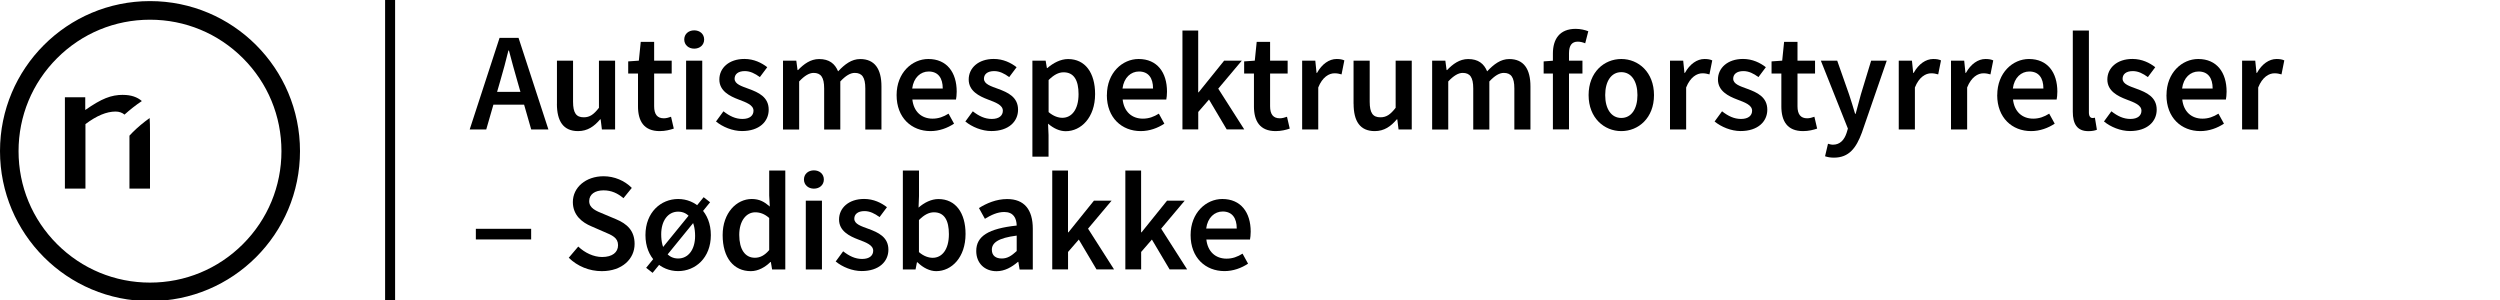
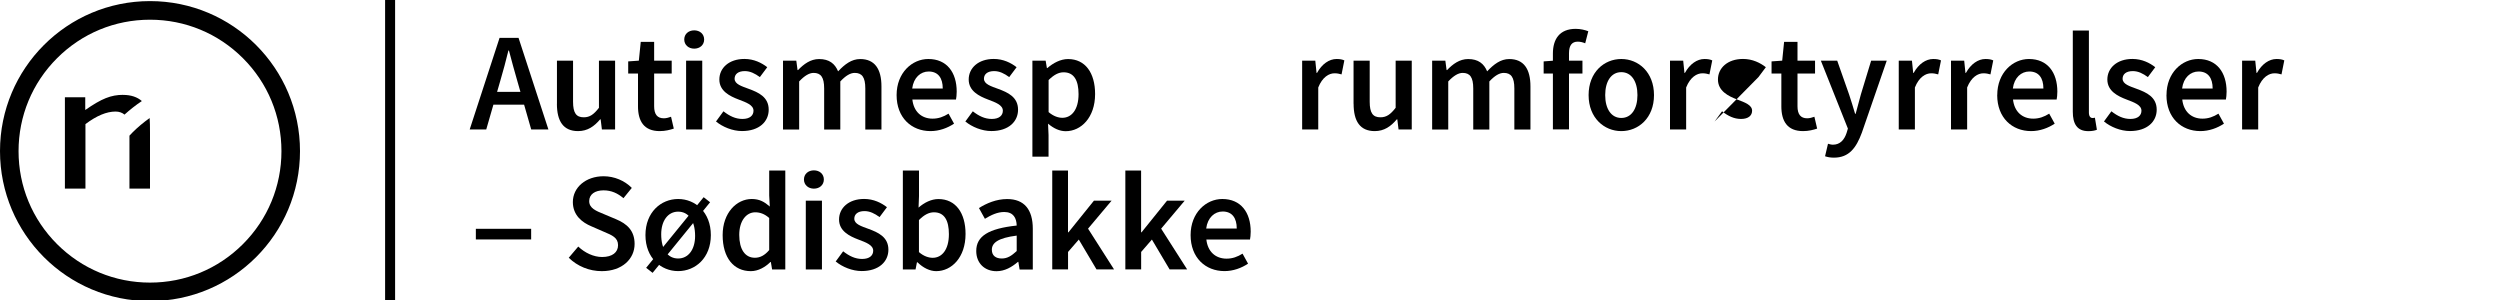
<svg xmlns="http://www.w3.org/2000/svg" viewBox="0 0 500 60">
  <defs>
    <style>
      .cls-1 {
        fill: #000;
      }

      .cls-1, .cls-2 {
        stroke-width: 0px;
      }

      .cls-2 {
        fill: none;
      }

      .cls-3 {
        clip-path: url(#clippath-1);
      }

      .cls-4 {
        clip-path: url(#clippath);
      }
    </style>
    <clipPath id="clippath">
      <rect class="cls-2" y=".22" width="60" height="60" />
    </clipPath>
    <clipPath id="clippath-1">
      <rect class="cls-2" y=".22" width="60" height="60" />
    </clipPath>
  </defs>
  <g id="Layer_1" data-name="Layer 1">
    <g>
      <path class="cls-1" d="M99.9,7.58h3.81l5.97,18.31h-3.44l-2.79-9.74c-.58-1.94-1.12-4.03-1.66-6.04h-.11c-.5,2.03-1.04,4.1-1.62,6.04l-2.81,9.74h-3.31l5.97-18.31ZM97.46,18.38h8.62v2.55h-8.62v-2.55Z" />
      <path class="cls-1" d="M111.39,20.76v-8.62h3.22v8.21c0,2.26.65,3.11,2.14,3.11,1.21,0,2-.56,3.04-1.9v-9.42h3.23v13.75h-2.64l-.25-2.03h-.09c-1.21,1.43-2.54,2.36-4.43,2.36-2.95,0-4.23-1.99-4.23-5.47Z" />
      <path class="cls-1" d="M127.6,21.25v-6.55h-1.96v-2.42l2.13-.15.38-3.75h2.68v3.75h3.51v2.57h-3.51v6.55c0,1.62.63,2.41,1.95,2.41.47,0,1.03-.16,1.43-.31l.55,2.37c-.75.25-1.71.5-2.81.5-3.17,0-4.35-2-4.35-4.97Z" />
      <path class="cls-1" d="M136.85,7.9c0-1.09.85-1.83,1.99-1.83s1.99.74,1.99,1.83-.85,1.83-1.99,1.83-1.99-.76-1.99-1.83ZM137.22,12.14h3.23v13.75h-3.23v-13.75Z" />
      <path class="cls-1" d="M143.19,24.31l1.5-2.05c1.22.95,2.4,1.53,3.8,1.53,1.5,0,2.21-.71,2.21-1.65,0-1.15-1.49-1.67-2.96-2.23-1.8-.68-3.87-1.71-3.87-4.01s1.93-4.11,5.01-4.11c1.91,0,3.45.78,4.57,1.65l-1.48,1.98c-.96-.71-1.93-1.2-3.01-1.2-1.38,0-2.04.66-2.04,1.52,0,1.09,1.39,1.5,2.88,2.05,1.86.69,3.94,1.59,3.94,4.15,0,2.36-1.87,4.27-5.34,4.27-1.88,0-3.86-.81-5.21-1.92Z" />
      <path class="cls-1" d="M156.62,12.14h2.64l.25,1.88h.09c1.17-1.21,2.5-2.21,4.22-2.21,2.02,0,3.16.92,3.8,2.46,1.32-1.4,2.68-2.46,4.42-2.46,2.9,0,4.25,1.99,4.25,5.47v8.62h-3.23v-8.21c0-2.26-.67-3.11-2.12-3.11-.87,0-1.81.56-2.88,1.71v9.61h-3.23v-8.21c0-2.26-.67-3.11-2.12-3.11-.85,0-1.81.56-2.88,1.71v9.61h-3.23v-13.75Z" />
      <path class="cls-1" d="M179.32,19.02c0-4.47,3.1-7.22,6.34-7.22,3.72,0,5.68,2.69,5.68,6.53,0,.62-.07,1.23-.14,1.57h-8.73c.27,2.44,1.84,3.83,4.05,3.83,1.18,0,2.18-.37,3.19-1l1.1,2c-1.31.88-2.97,1.49-4.71,1.49-3.8,0-6.78-2.67-6.78-7.2ZM188.55,17.7c0-2.12-.94-3.4-2.82-3.4-1.6,0-3.01,1.2-3.29,3.4h6.12Z" />
      <path class="cls-1" d="M193.06,24.31l1.5-2.05c1.22.95,2.4,1.53,3.8,1.53,1.5,0,2.21-.71,2.21-1.65,0-1.15-1.49-1.67-2.96-2.23-1.8-.68-3.87-1.71-3.87-4.01s1.93-4.11,5.01-4.11c1.91,0,3.45.78,4.57,1.65l-1.48,1.98c-.96-.71-1.93-1.2-3.01-1.2-1.38,0-2.04.66-2.04,1.52,0,1.09,1.39,1.5,2.88,2.05,1.86.69,3.94,1.59,3.94,4.15,0,2.36-1.87,4.27-5.34,4.27-1.88,0-3.86-.81-5.21-1.92Z" />
      <path class="cls-1" d="M206.49,12.14h2.64l.25,1.47h.09c1.16-1,2.63-1.8,4.14-1.8,3.44,0,5.41,2.76,5.41,7,0,4.7-2.81,7.43-5.87,7.43-1.22,0-2.42-.55-3.54-1.51l.1,2.28v4.33h-3.23V12.14ZM215.71,18.83c0-2.74-.9-4.37-2.99-4.37-1,0-1.94.5-3,1.55v6.41c.98.84,1.96,1.14,2.75,1.14,1.84,0,3.24-1.61,3.24-4.73Z" />
-       <path class="cls-1" d="M221.38,19.02c0-4.47,3.1-7.22,6.34-7.22,3.72,0,5.68,2.69,5.68,6.53,0,.62-.07,1.23-.14,1.57h-8.73c.27,2.44,1.84,3.83,4.05,3.83,1.18,0,2.19-.37,3.19-1l1.1,2c-1.31.88-2.97,1.49-4.72,1.49-3.8,0-6.78-2.67-6.78-7.2ZM230.61,17.7c0-2.12-.94-3.4-2.82-3.4-1.6,0-3.01,1.2-3.29,3.4h6.12Z" />
-       <path class="cls-1" d="M236.48,6.11h3.16v12.35h.09l5.1-6.33h3.53l-4.71,5.6,5.2,8.15h-3.51l-3.54-5.97-2.15,2.48v3.49h-3.16V6.11Z" />
-       <path class="cls-1" d="M250.79,21.25v-6.55h-1.96v-2.42l2.13-.15.38-3.75h2.68v3.75h3.51v2.57h-3.51v6.55c0,1.62.63,2.41,1.95,2.41.47,0,1.03-.16,1.43-.31l.55,2.37c-.75.25-1.71.5-2.81.5-3.17,0-4.35-2-4.35-4.97Z" />
      <path class="cls-1" d="M260.42,12.14h2.64l.25,2.45h.09c.98-1.79,2.44-2.79,3.91-2.79.7,0,1.14.09,1.56.28l-.56,2.8c-.48-.13-.84-.22-1.41-.22-1.1,0-2.42.75-3.25,2.84v8.39h-3.22v-13.75Z" />
      <path class="cls-1" d="M270.71,20.76v-8.62h3.23v8.21c0,2.26.65,3.11,2.14,3.11,1.21,0,2.01-.56,3.05-1.9v-9.42h3.22v13.75h-2.64l-.25-2.03h-.09c-1.21,1.43-2.54,2.36-4.42,2.36-2.95,0-4.23-1.99-4.23-5.47Z" />
      <path class="cls-1" d="M286.43,12.14h2.64l.25,1.88h.09c1.16-1.21,2.5-2.21,4.22-2.21,2.02,0,3.16.92,3.8,2.46,1.32-1.4,2.68-2.46,4.42-2.46,2.9,0,4.24,1.99,4.24,5.47v8.62h-3.22v-8.21c0-2.26-.67-3.11-2.12-3.11-.87,0-1.81.56-2.88,1.71v9.61h-3.22v-8.21c0-2.26-.67-3.11-2.12-3.11-.85,0-1.81.56-2.88,1.71v9.61h-3.22v-13.75Z" />
      <path class="cls-1" d="M308.73,12.28l2.02-.15h5.74v2.57h-7.76v-2.42ZM310.58,10.71c0-2.85,1.31-4.94,4.56-4.94,1,0,1.9.24,2.52.48l-.62,2.41c-.49-.21-1.02-.33-1.49-.33-1.14,0-1.75.72-1.75,2.32v15.23h-3.22v-15.18Z" />
      <path class="cls-1" d="M317.72,19.02c0-4.58,3.11-7.22,6.54-7.22s6.54,2.64,6.54,7.22-3.11,7.2-6.54,7.2-6.54-2.64-6.54-7.2ZM327.49,19.02c0-2.76-1.21-4.59-3.23-4.59s-3.22,1.84-3.22,4.59,1.21,4.57,3.22,4.57,3.23-1.81,3.23-4.57Z" />
      <path class="cls-1" d="M334,12.14h2.64l.25,2.45h.09c.98-1.79,2.44-2.79,3.91-2.79.7,0,1.14.09,1.56.28l-.56,2.8c-.48-.13-.84-.22-1.41-.22-1.1,0-2.42.75-3.25,2.84v8.39h-3.23v-13.75Z" />
-       <path class="cls-1" d="M342.91,24.31l1.5-2.05c1.22.95,2.4,1.53,3.8,1.53,1.5,0,2.21-.71,2.21-1.65,0-1.15-1.49-1.67-2.96-2.23-1.8-.68-3.87-1.71-3.87-4.01s1.93-4.11,5.01-4.11c1.91,0,3.45.78,4.57,1.65l-1.48,1.98c-.96-.71-1.93-1.2-3.01-1.2-1.38,0-2.04.66-2.04,1.52,0,1.09,1.39,1.5,2.88,2.05,1.86.69,3.94,1.59,3.94,4.15,0,2.36-1.87,4.27-5.34,4.27-1.88,0-3.86-.81-5.21-1.92Z" />
+       <path class="cls-1" d="M342.91,24.31l1.5-2.05c1.22.95,2.4,1.53,3.8,1.53,1.5,0,2.21-.71,2.21-1.65,0-1.15-1.49-1.67-2.96-2.23-1.8-.68-3.87-1.71-3.87-4.01s1.93-4.11,5.01-4.11c1.91,0,3.45.78,4.57,1.65l-1.48,1.98Z" />
      <path class="cls-1" d="M356.27,21.25v-6.55h-1.96v-2.42l2.13-.15.38-3.75h2.68v3.75h3.51v2.57h-3.51v6.55c0,1.62.63,2.41,1.95,2.41.47,0,1.03-.16,1.43-.31l.55,2.37c-.75.25-1.71.5-2.81.5-3.17,0-4.35-2-4.35-4.97Z" />
      <path class="cls-1" d="M365.01,31.25l.59-2.5c.26.08.66.19.98.19,1.45,0,2.29-.99,2.74-2.36l.26-.86-5.41-13.59h3.27l2.37,6.74c.42,1.22.81,2.58,1.21,3.89h.11c.35-1.28.7-2.63,1.05-3.89l2.05-6.74h3.12l-4.97,14.38c-1.14,3.1-2.59,5.02-5.59,5.02-.75,0-1.29-.11-1.79-.28Z" />
      <path class="cls-1" d="M379.75,12.14h2.64l.25,2.45h.09c.98-1.79,2.44-2.79,3.91-2.79.7,0,1.14.09,1.56.28l-.56,2.8c-.48-.13-.84-.22-1.41-.22-1.1,0-2.42.75-3.25,2.84v8.39h-3.23v-13.75Z" />
      <path class="cls-1" d="M390.2,12.14h2.64l.25,2.45h.09c.98-1.79,2.44-2.79,3.91-2.79.7,0,1.14.09,1.56.28l-.56,2.8c-.48-.13-.84-.22-1.41-.22-1.1,0-2.42.75-3.25,2.84v8.39h-3.23v-13.75Z" />
      <path class="cls-1" d="M399.45,19.02c0-4.47,3.1-7.22,6.34-7.22,3.72,0,5.68,2.69,5.68,6.53,0,.62-.07,1.23-.14,1.57h-8.73c.27,2.44,1.84,3.83,4.05,3.83,1.18,0,2.19-.37,3.19-1l1.1,2c-1.31.88-2.97,1.49-4.72,1.49-3.8,0-6.78-2.67-6.78-7.2ZM408.68,17.7c0-2.12-.94-3.4-2.82-3.4-1.6,0-3.01,1.2-3.29,3.4h6.12Z" />
      <path class="cls-1" d="M414.56,22.35V6.11h3.22v16.41c0,.79.36,1.08.7,1.08.14,0,.26,0,.5-.06l.4,2.41c-.39.16-.93.28-1.7.28-2.29,0-3.12-1.48-3.12-3.88Z" />
      <path class="cls-1" d="M420.78,24.31l1.5-2.05c1.22.95,2.4,1.53,3.8,1.53,1.5,0,2.21-.71,2.21-1.65,0-1.15-1.49-1.67-2.96-2.23-1.8-.68-3.86-1.71-3.86-4.01s1.93-4.11,5.01-4.11c1.92,0,3.45.78,4.57,1.65l-1.48,1.98c-.96-.71-1.93-1.2-3.01-1.2-1.38,0-2.04.66-2.04,1.52,0,1.09,1.39,1.5,2.88,2.05,1.86.69,3.94,1.59,3.94,4.15,0,2.36-1.87,4.27-5.34,4.27-1.88,0-3.87-.81-5.21-1.92Z" />
      <path class="cls-1" d="M433.3,19.02c0-4.47,3.1-7.22,6.34-7.22,3.72,0,5.68,2.69,5.68,6.53,0,.62-.07,1.23-.14,1.57h-8.73c.27,2.44,1.84,3.83,4.05,3.83,1.18,0,2.19-.37,3.19-1l1.1,2c-1.31.88-2.97,1.49-4.72,1.49-3.8,0-6.78-2.67-6.78-7.2ZM442.53,17.7c0-2.12-.94-3.4-2.82-3.4-1.6,0-3.01,1.2-3.29,3.4h6.12Z" />
      <path class="cls-1" d="M448.41,12.14h2.64l.25,2.45h.09c.98-1.79,2.44-2.79,3.91-2.79.7,0,1.14.09,1.56.28l-.56,2.8c-.48-.13-.84-.22-1.41-.22-1.1,0-2.42.75-3.25,2.84v8.39h-3.22v-13.75Z" />
      <path class="cls-1" d="M95.17,45.76h11.06v2.13h-11.06v-2.13Z" />
      <path class="cls-1" d="M113.76,51.54l1.89-2.23c1.31,1.25,3.07,2.09,4.77,2.09,2.06,0,3.19-.94,3.19-2.36,0-1.51-1.18-1.99-2.84-2.69l-2.5-1.09c-1.8-.75-3.7-2.18-3.7-4.85,0-2.92,2.58-5.16,6.15-5.16,2.14,0,4.21.88,5.64,2.33l-1.67,2.06c-1.16-.99-2.41-1.57-3.98-1.57-1.74,0-2.87.81-2.87,2.15,0,1.44,1.39,1.97,2.91,2.59l2.47,1.04c2.18.91,3.7,2.28,3.7,4.94,0,2.97-2.46,5.44-6.57,5.44-2.48,0-4.86-.97-6.6-2.68Z" />
      <path class="cls-1" d="M129.09,47.02c0-4.58,3.11-7.22,6.54-7.22s6.54,2.64,6.54,7.22-3.11,7.2-6.54,7.2-6.54-2.64-6.54-7.2ZM129.23,53.56l11.5-14.12,1.29,1.01-11.5,14.12-1.29-1.01ZM139.02,47.19c0-3.12-1.34-4.86-3.39-4.86s-3.39,1.84-3.39,4.53c0,3.12,1.34,4.84,3.39,4.84s3.39-1.81,3.39-4.5Z" />
      <path class="cls-1" d="M144.53,47.02c0-4.48,2.81-7.22,5.82-7.22,1.56,0,2.54.58,3.61,1.51l-.12-2.22v-4.98h3.22v19.78h-2.64l-.25-1.49h-.09c-1.02,1.02-2.43,1.83-3.91,1.83-3.43,0-5.64-2.67-5.64-7.2ZM153.84,50.01v-6.41c-.94-.84-1.87-1.14-2.8-1.14-1.75,0-3.19,1.66-3.19,4.52s1.14,4.57,3.12,4.57c1.06,0,1.96-.47,2.87-1.54Z" />
      <path class="cls-1" d="M160.79,35.9c0-1.09.85-1.83,1.99-1.83s1.99.74,1.99,1.83-.85,1.83-1.99,1.83-1.99-.76-1.99-1.83ZM161.16,40.14h3.23v13.75h-3.23v-13.75Z" />
      <path class="cls-1" d="M167.13,52.31l1.5-2.05c1.22.95,2.4,1.53,3.8,1.53,1.5,0,2.21-.71,2.21-1.65,0-1.15-1.49-1.67-2.96-2.23-1.8-.68-3.87-1.71-3.87-4.01s1.93-4.11,5.01-4.11c1.91,0,3.45.78,4.57,1.65l-1.48,1.98c-.96-.71-1.93-1.2-3.01-1.2-1.38,0-2.04.66-2.04,1.52,0,1.09,1.39,1.5,2.88,2.05,1.86.69,3.94,1.59,3.94,4.15,0,2.36-1.87,4.27-5.34,4.27-1.88,0-3.86-.81-5.21-1.92Z" />
      <path class="cls-1" d="M183.48,52.45h-.09l-.28,1.44h-2.54v-19.78h3.23v5.12l-.09,2.29c1.15-1.01,2.56-1.71,3.97-1.71,3.44,0,5.43,2.76,5.43,6.98,0,4.72-2.81,7.44-5.87,7.44-1.25,0-2.6-.64-3.75-1.78ZM189.78,46.83c0-2.74-.9-4.37-2.99-4.37-1,0-1.96.5-3,1.55v6.41c.96.84,1.96,1.14,2.75,1.14,1.84,0,3.24-1.61,3.24-4.73Z" />
      <path class="cls-1" d="M195.25,50.19c0-2.95,2.44-4.48,8.09-5.08-.04-1.48-.64-2.71-2.5-2.71-1.37,0-2.65.62-3.86,1.36l-1.19-2.15c1.51-.95,3.46-1.8,5.64-1.8,3.44,0,5.13,2.12,5.13,5.95v8.14h-2.64l-.25-1.52h-.09c-1.23,1.05-2.64,1.86-4.27,1.86-2.41,0-4.06-1.63-4.06-4.03ZM203.34,50.21v-3.09c-3.73.47-4.97,1.45-4.97,2.83,0,1.21.83,1.75,1.98,1.75s1.97-.55,2.99-1.49Z" />
      <path class="cls-1" d="M210.44,34.11h3.16v12.35h.09l5.1-6.33h3.53l-4.71,5.6,5.2,8.15h-3.51l-3.54-5.97-2.15,2.48v3.49h-3.16v-19.78Z" />
      <path class="cls-1" d="M225.06,34.11h3.16v12.35h.09l5.1-6.33h3.53l-4.71,5.6,5.2,8.15h-3.51l-3.54-5.97-2.15,2.48v3.49h-3.16v-19.78Z" />
      <path class="cls-1" d="M238.12,47.02c0-4.47,3.1-7.22,6.34-7.22,3.72,0,5.68,2.69,5.68,6.53,0,.62-.07,1.23-.14,1.57h-8.73c.27,2.44,1.84,3.83,4.05,3.83,1.18,0,2.18-.37,3.19-1l1.1,2c-1.31.88-2.97,1.49-4.71,1.49-3.8,0-6.78-2.67-6.78-7.2ZM247.35,45.7c0-2.12-.94-3.4-2.82-3.4-1.6,0-3.01,1.2-3.29,3.4h6.12Z" />
    </g>
  </g>
  <g id="Line">
    <rect class="cls-1" x="77.02" width="2" height="60" />
  </g>
  <g id="Bomærke">
    <g id="Sort__Bomærke">
      <g class="cls-4">
        <g class="cls-3">
          <path class="cls-1" d="M30,.22C13.43.22,0,13.65,0,30.22s13.43,30,30,30,30-13.43,30-30S46.57.22,30,.22M48.59,48.82c-4.97,4.97-11.57,7.7-18.59,7.7s-13.63-2.74-18.59-7.7c-4.97-4.97-7.7-11.57-7.7-18.59s2.74-13.63,7.7-18.59c4.97-4.97,11.57-7.7,18.59-7.7s13.63,2.74,18.59,7.7c4.97,4.97,7.7,11.57,7.7,18.59s-2.74,13.63-7.7,18.59M24.63,18.97c-2.42,0-4.29.74-7.58,3.03v-2.55h-4.07v18.27h4.11v-12.9c2.25-1.69,4.24-2.51,6.02-2.51.73,0,1.33.22,1.79.61,1.09-.98,2.24-1.89,3.47-2.71-.92-.81-2.19-1.23-3.74-1.23M26.45,26.55c-.19.19-.38.38-.56.58,0,.08,0,.16,0,.24v10.35h4.11v-11.09c0-1.38-.01-2.32-.07-3.02-1.23.87-2.4,1.85-3.48,2.93" />
        </g>
      </g>
    </g>
  </g>
</svg>